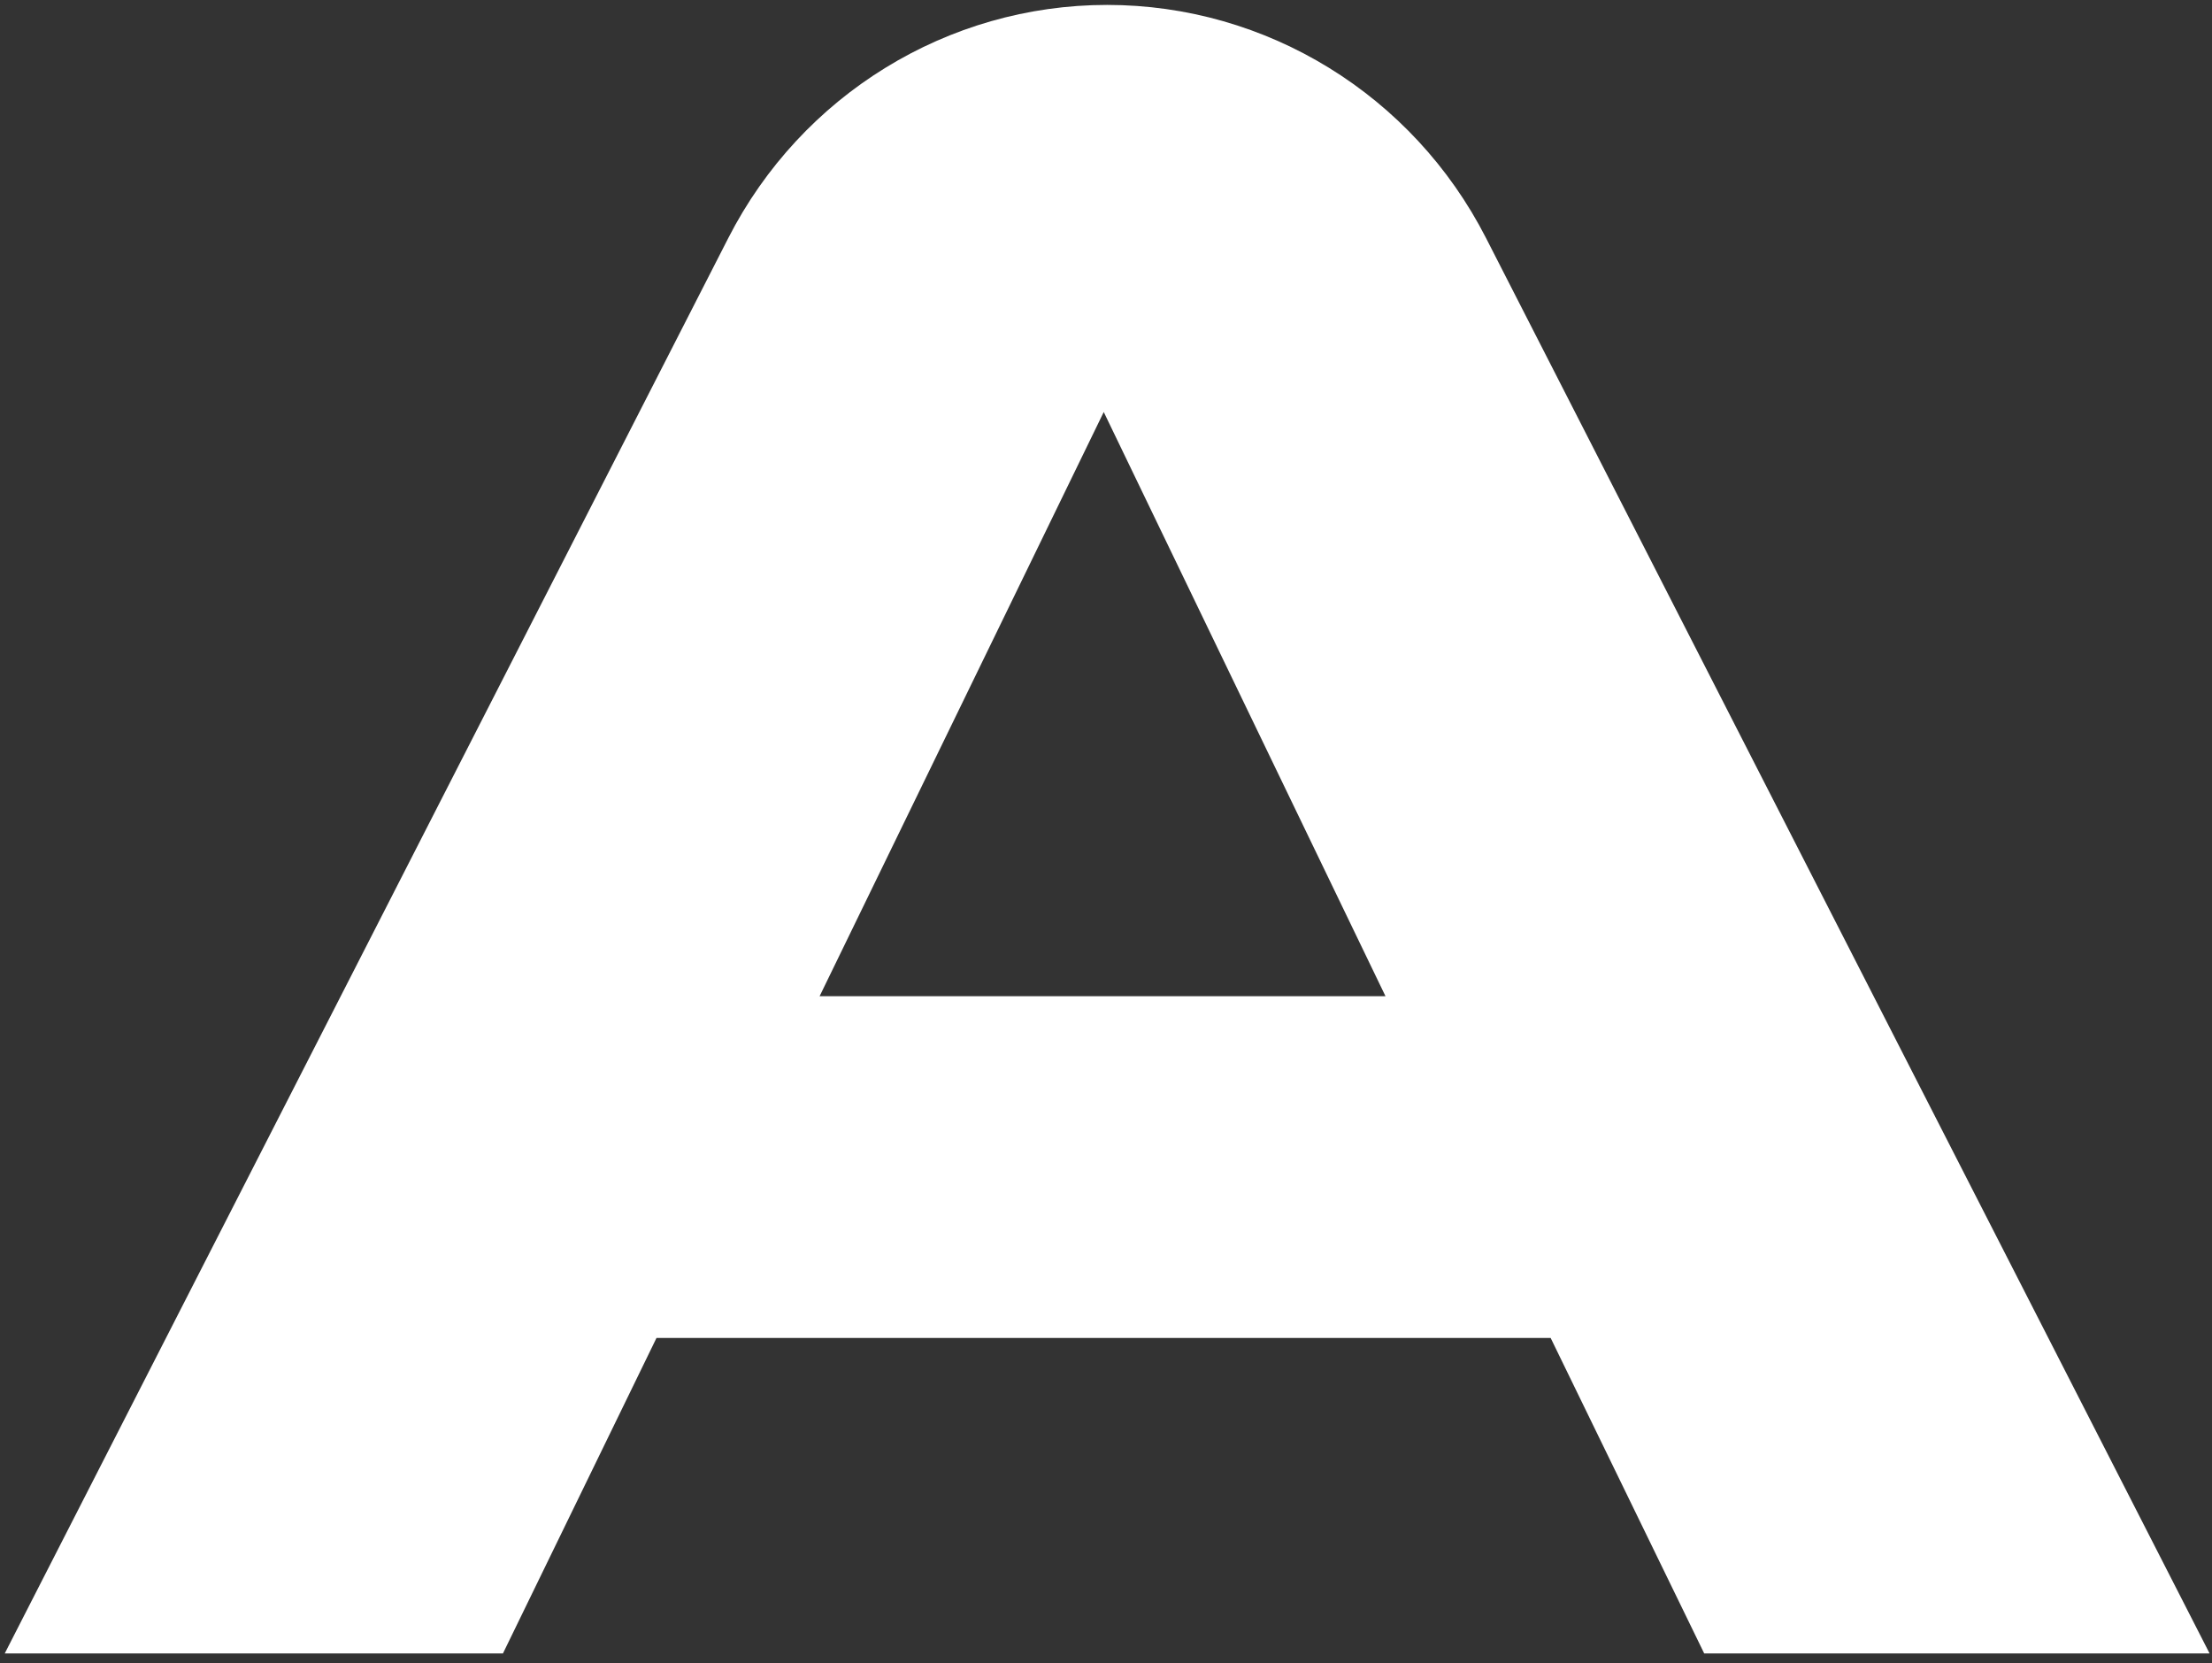
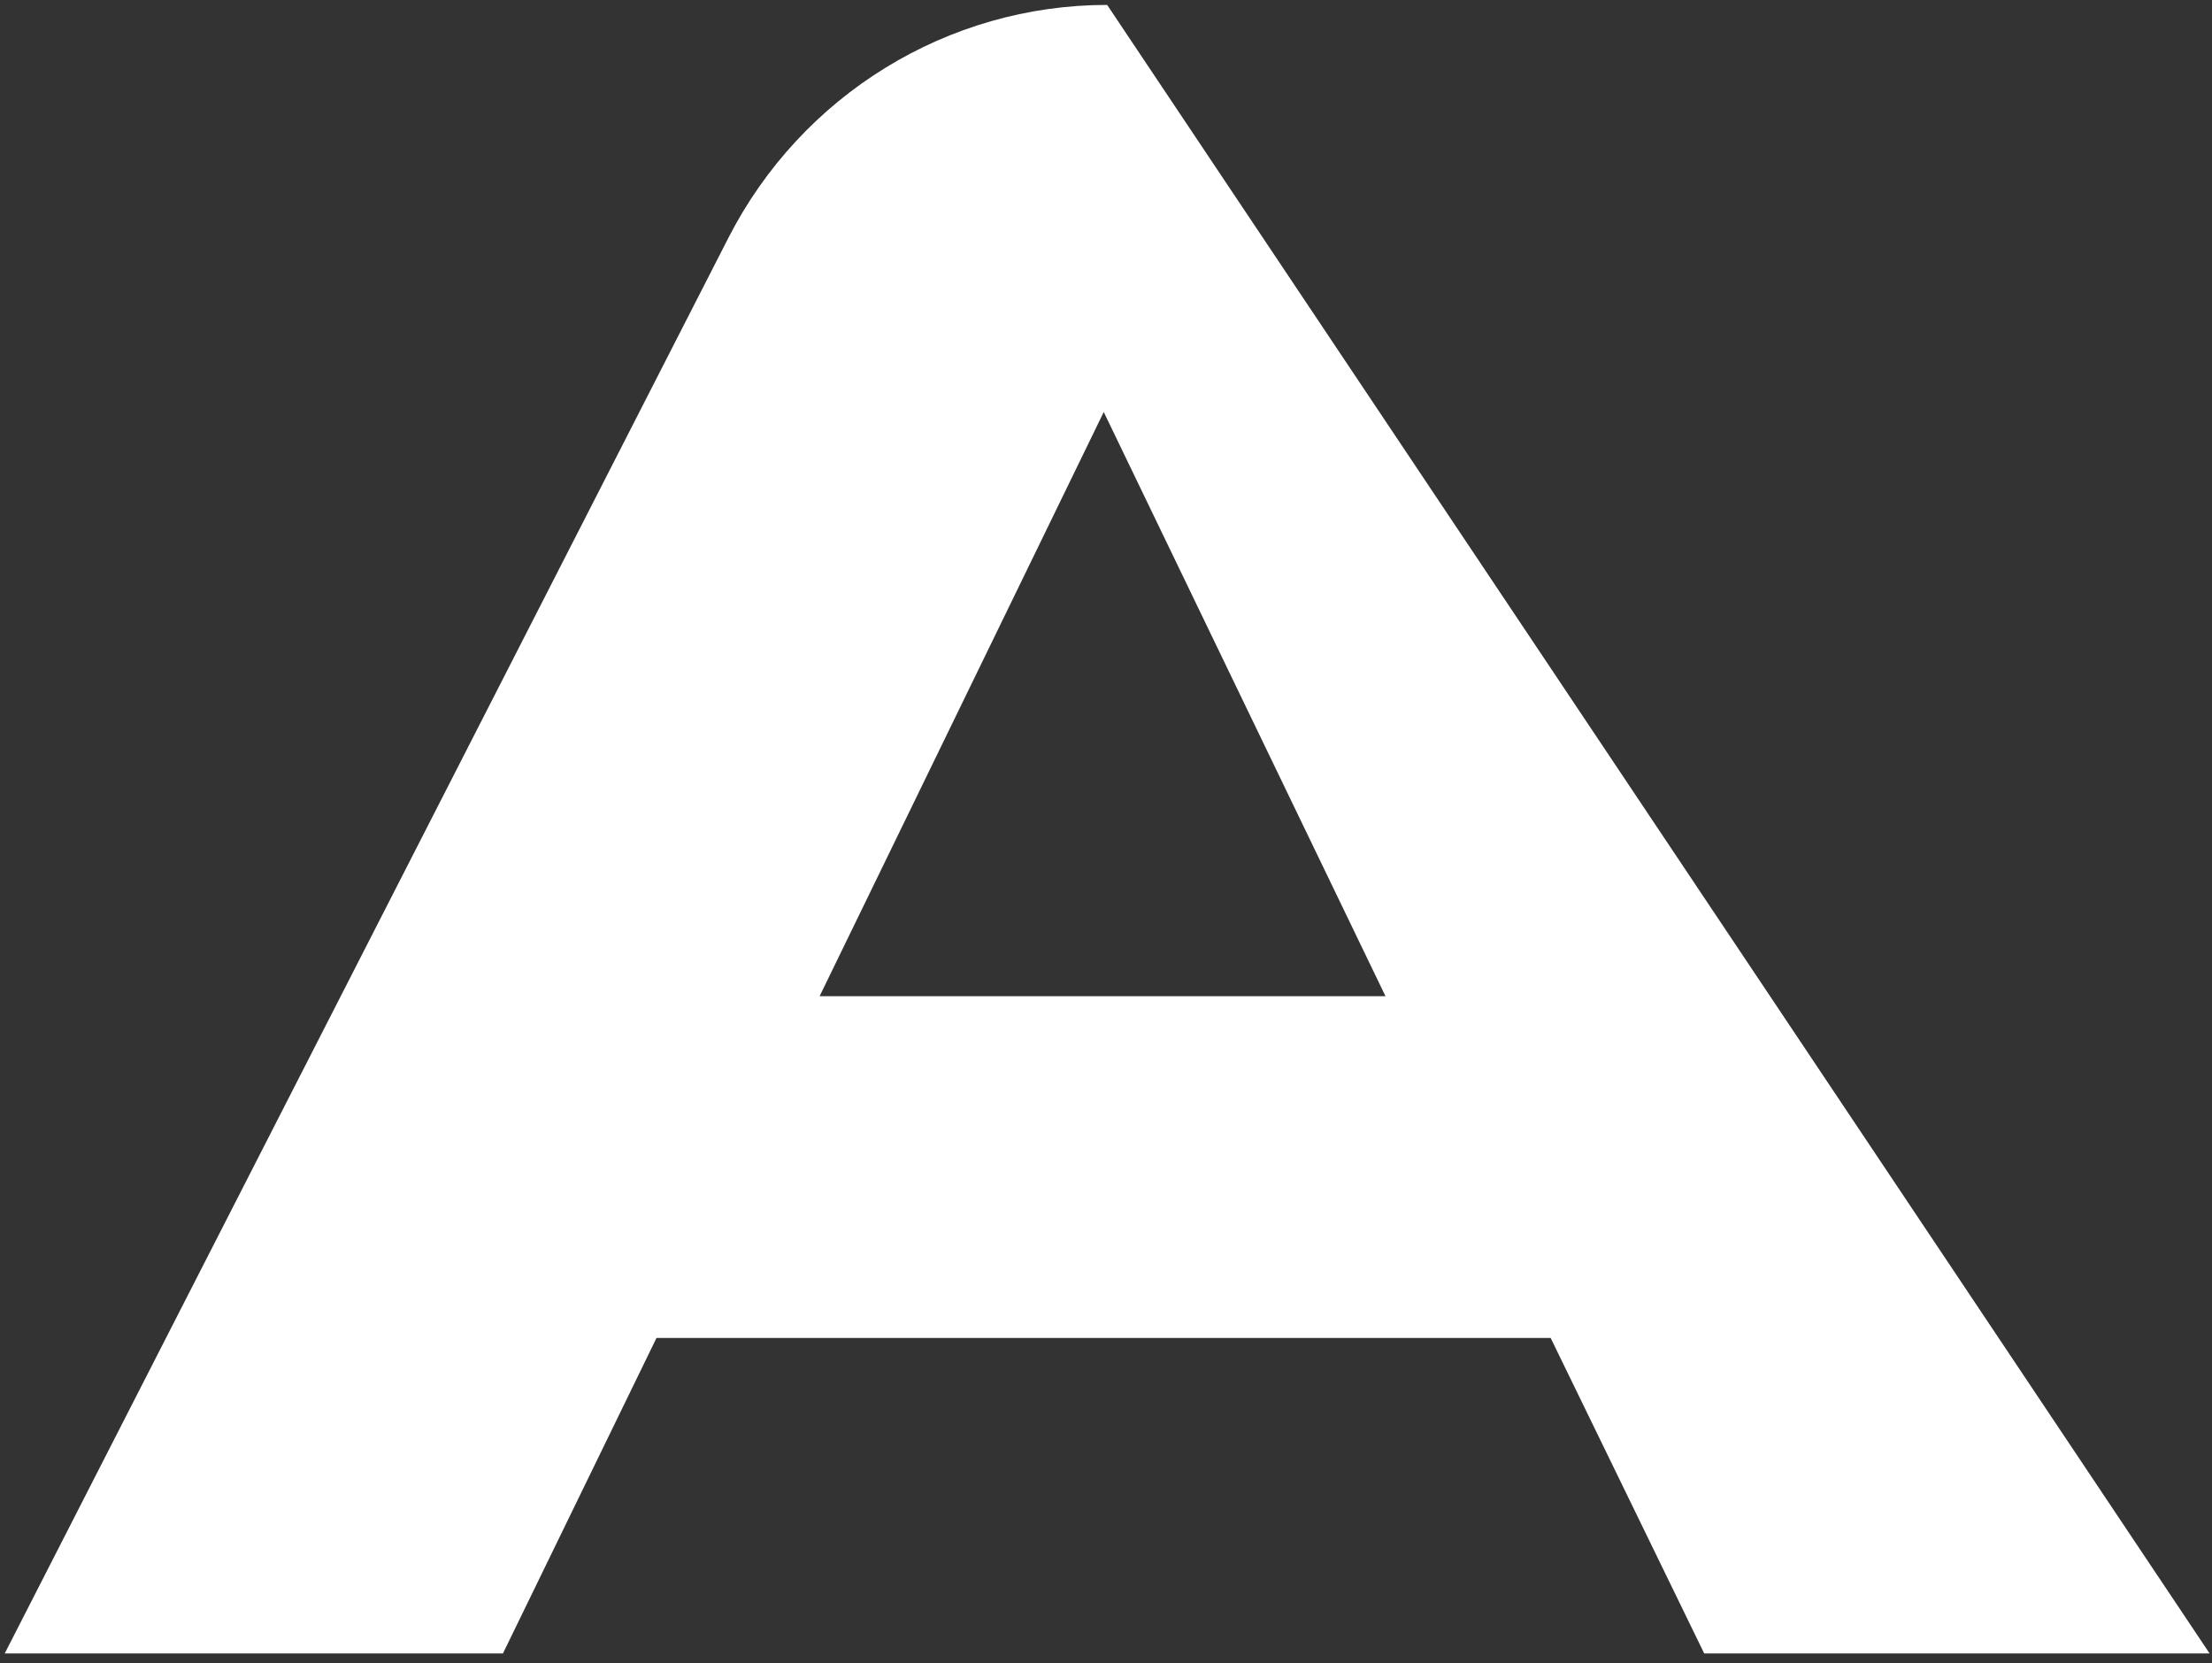
<svg xmlns="http://www.w3.org/2000/svg" width="149" height="112" viewBox="0 0 149 112" fill="none">
  <rect x="0" y="0" width="149" height="112" fill="#333333" stroke="none" />
-   <path d="M104.452 90.1H44.221L33.879 111.343H0.32L49.058 16.03C53.987 6.387 63.845 0.331 74.578 0.331C85.312 0.331 95.17 6.387 100.099 16.03L148.837 111.343H114.794L104.452 90.1ZM93.327 67.087L74.348 27.746L55.208 67.087H93.327Z" fill="white" />
+   <path d="M104.452 90.1H44.221L33.879 111.343H0.32L49.058 16.03C53.987 6.387 63.845 0.331 74.578 0.331L148.837 111.343H114.794L104.452 90.1ZM93.327 67.087L74.348 27.746L55.208 67.087H93.327Z" fill="white" />
</svg>